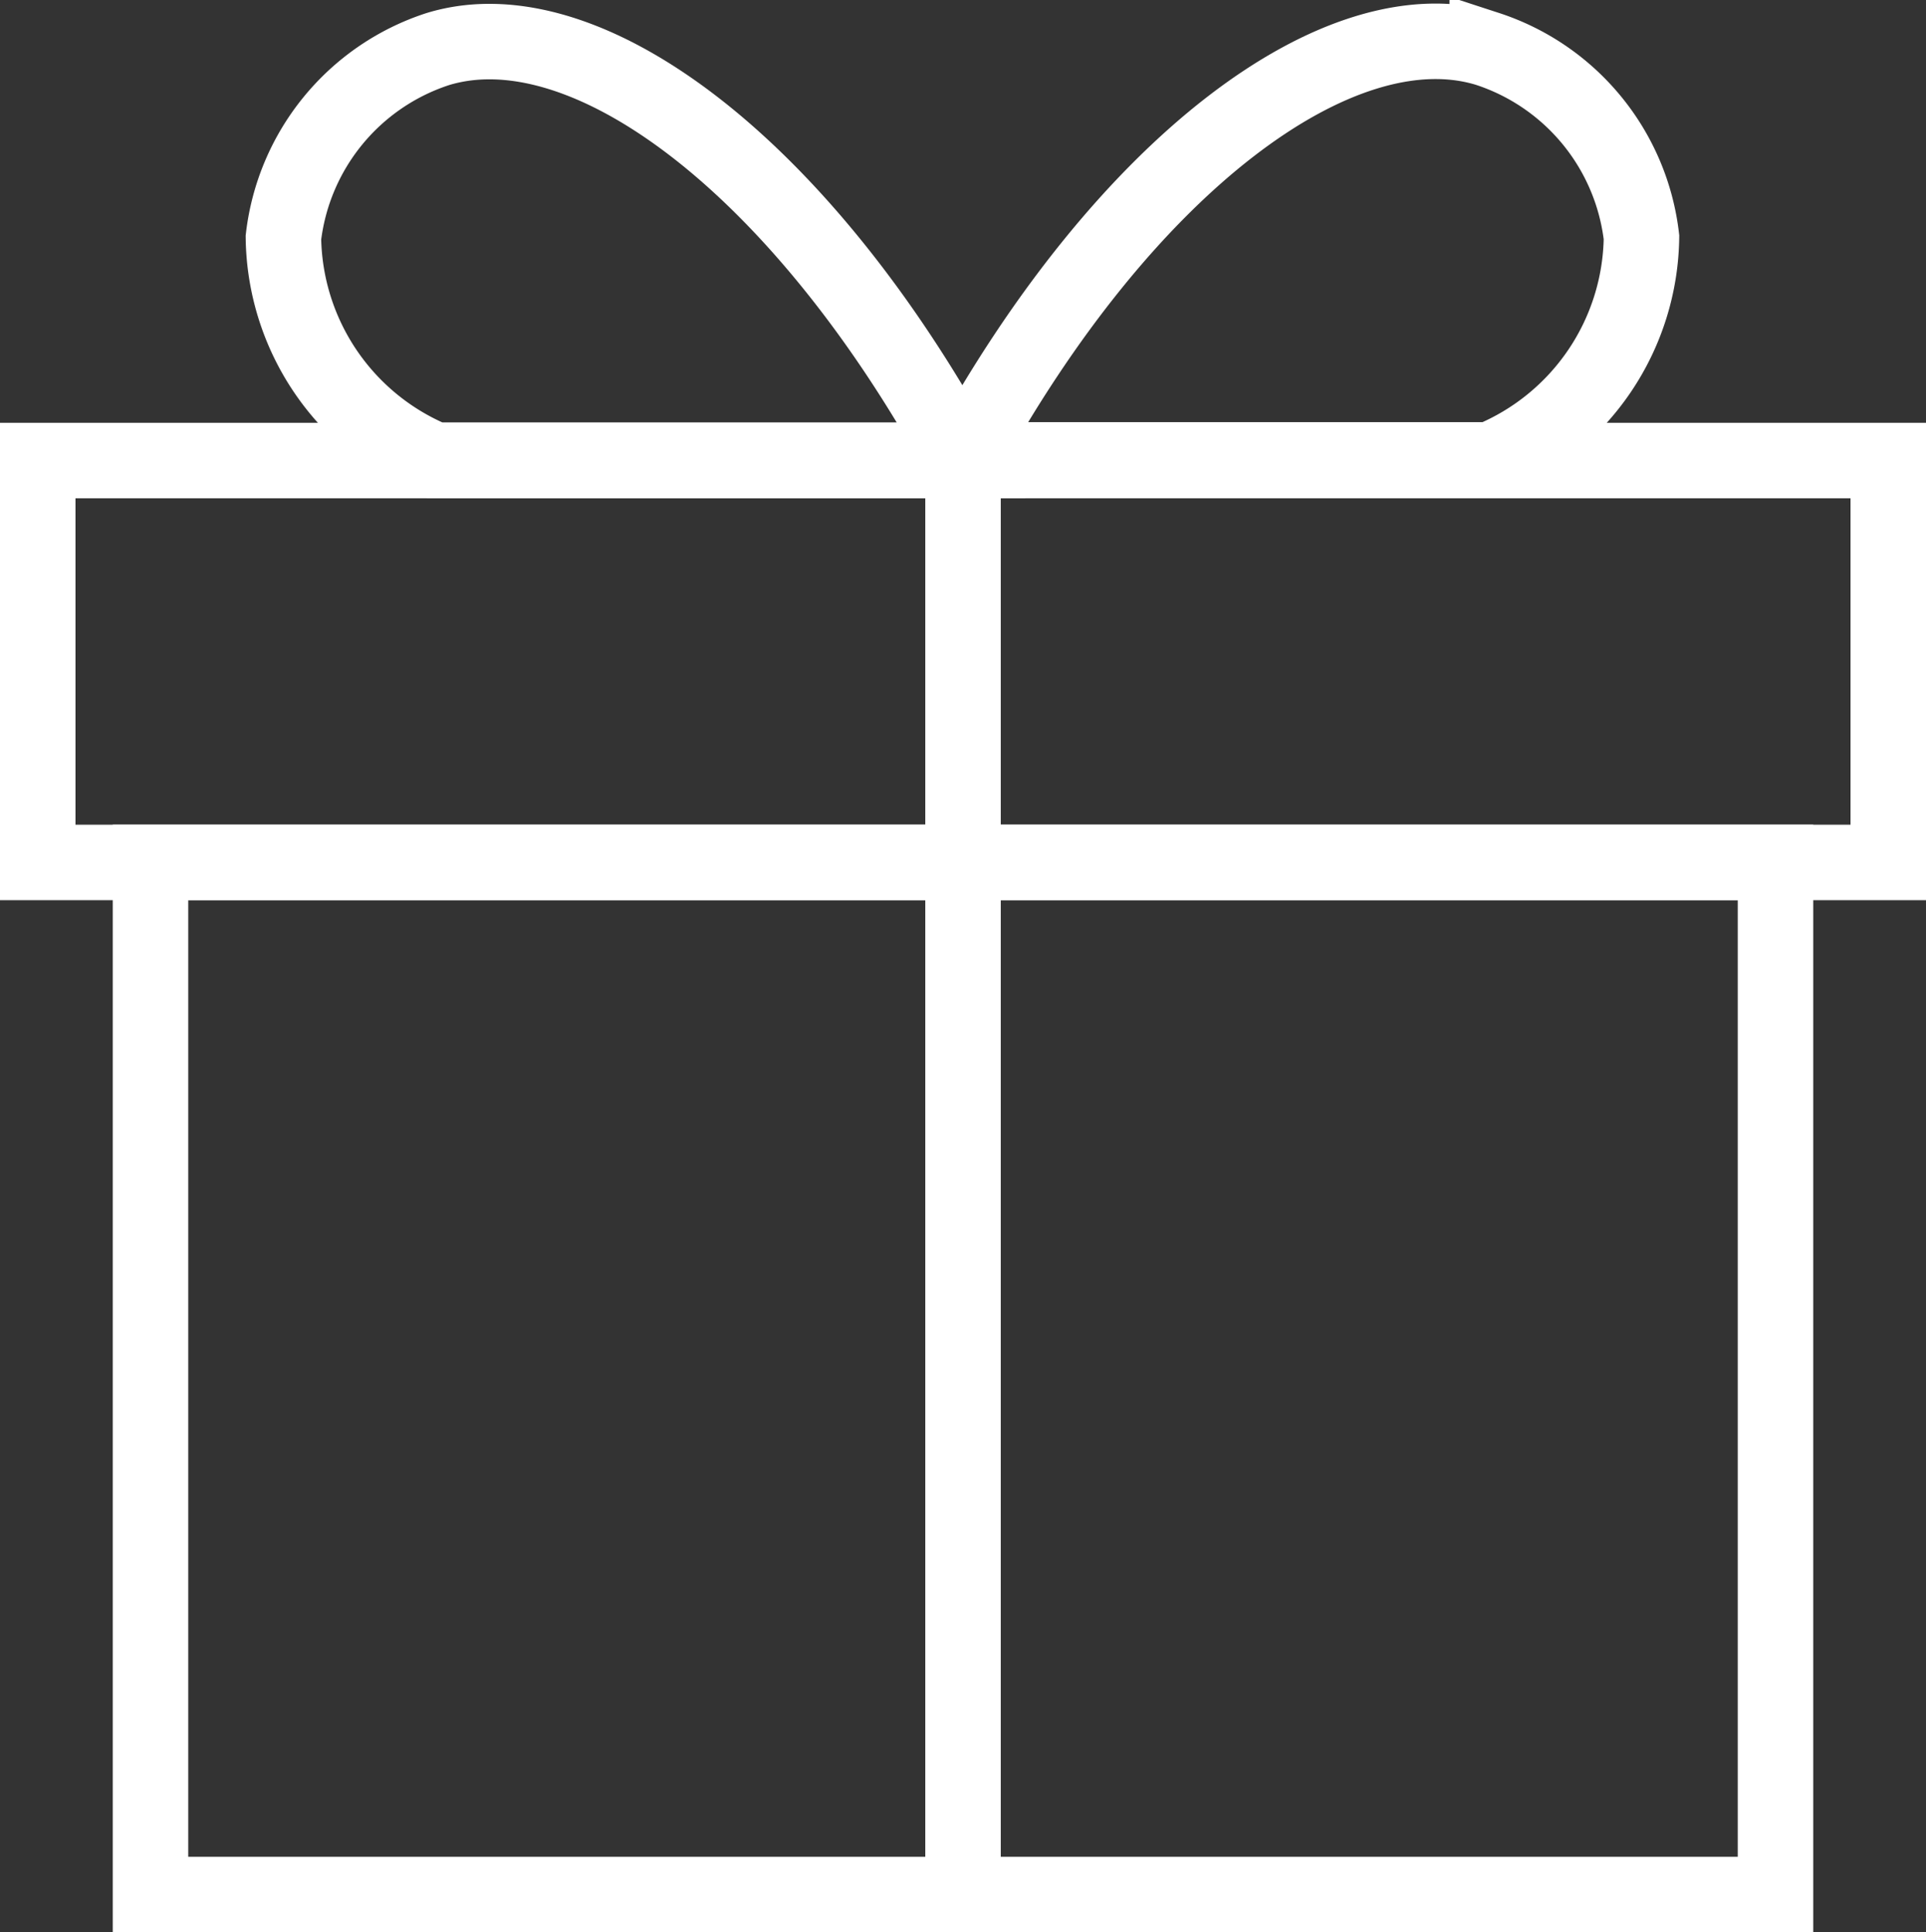
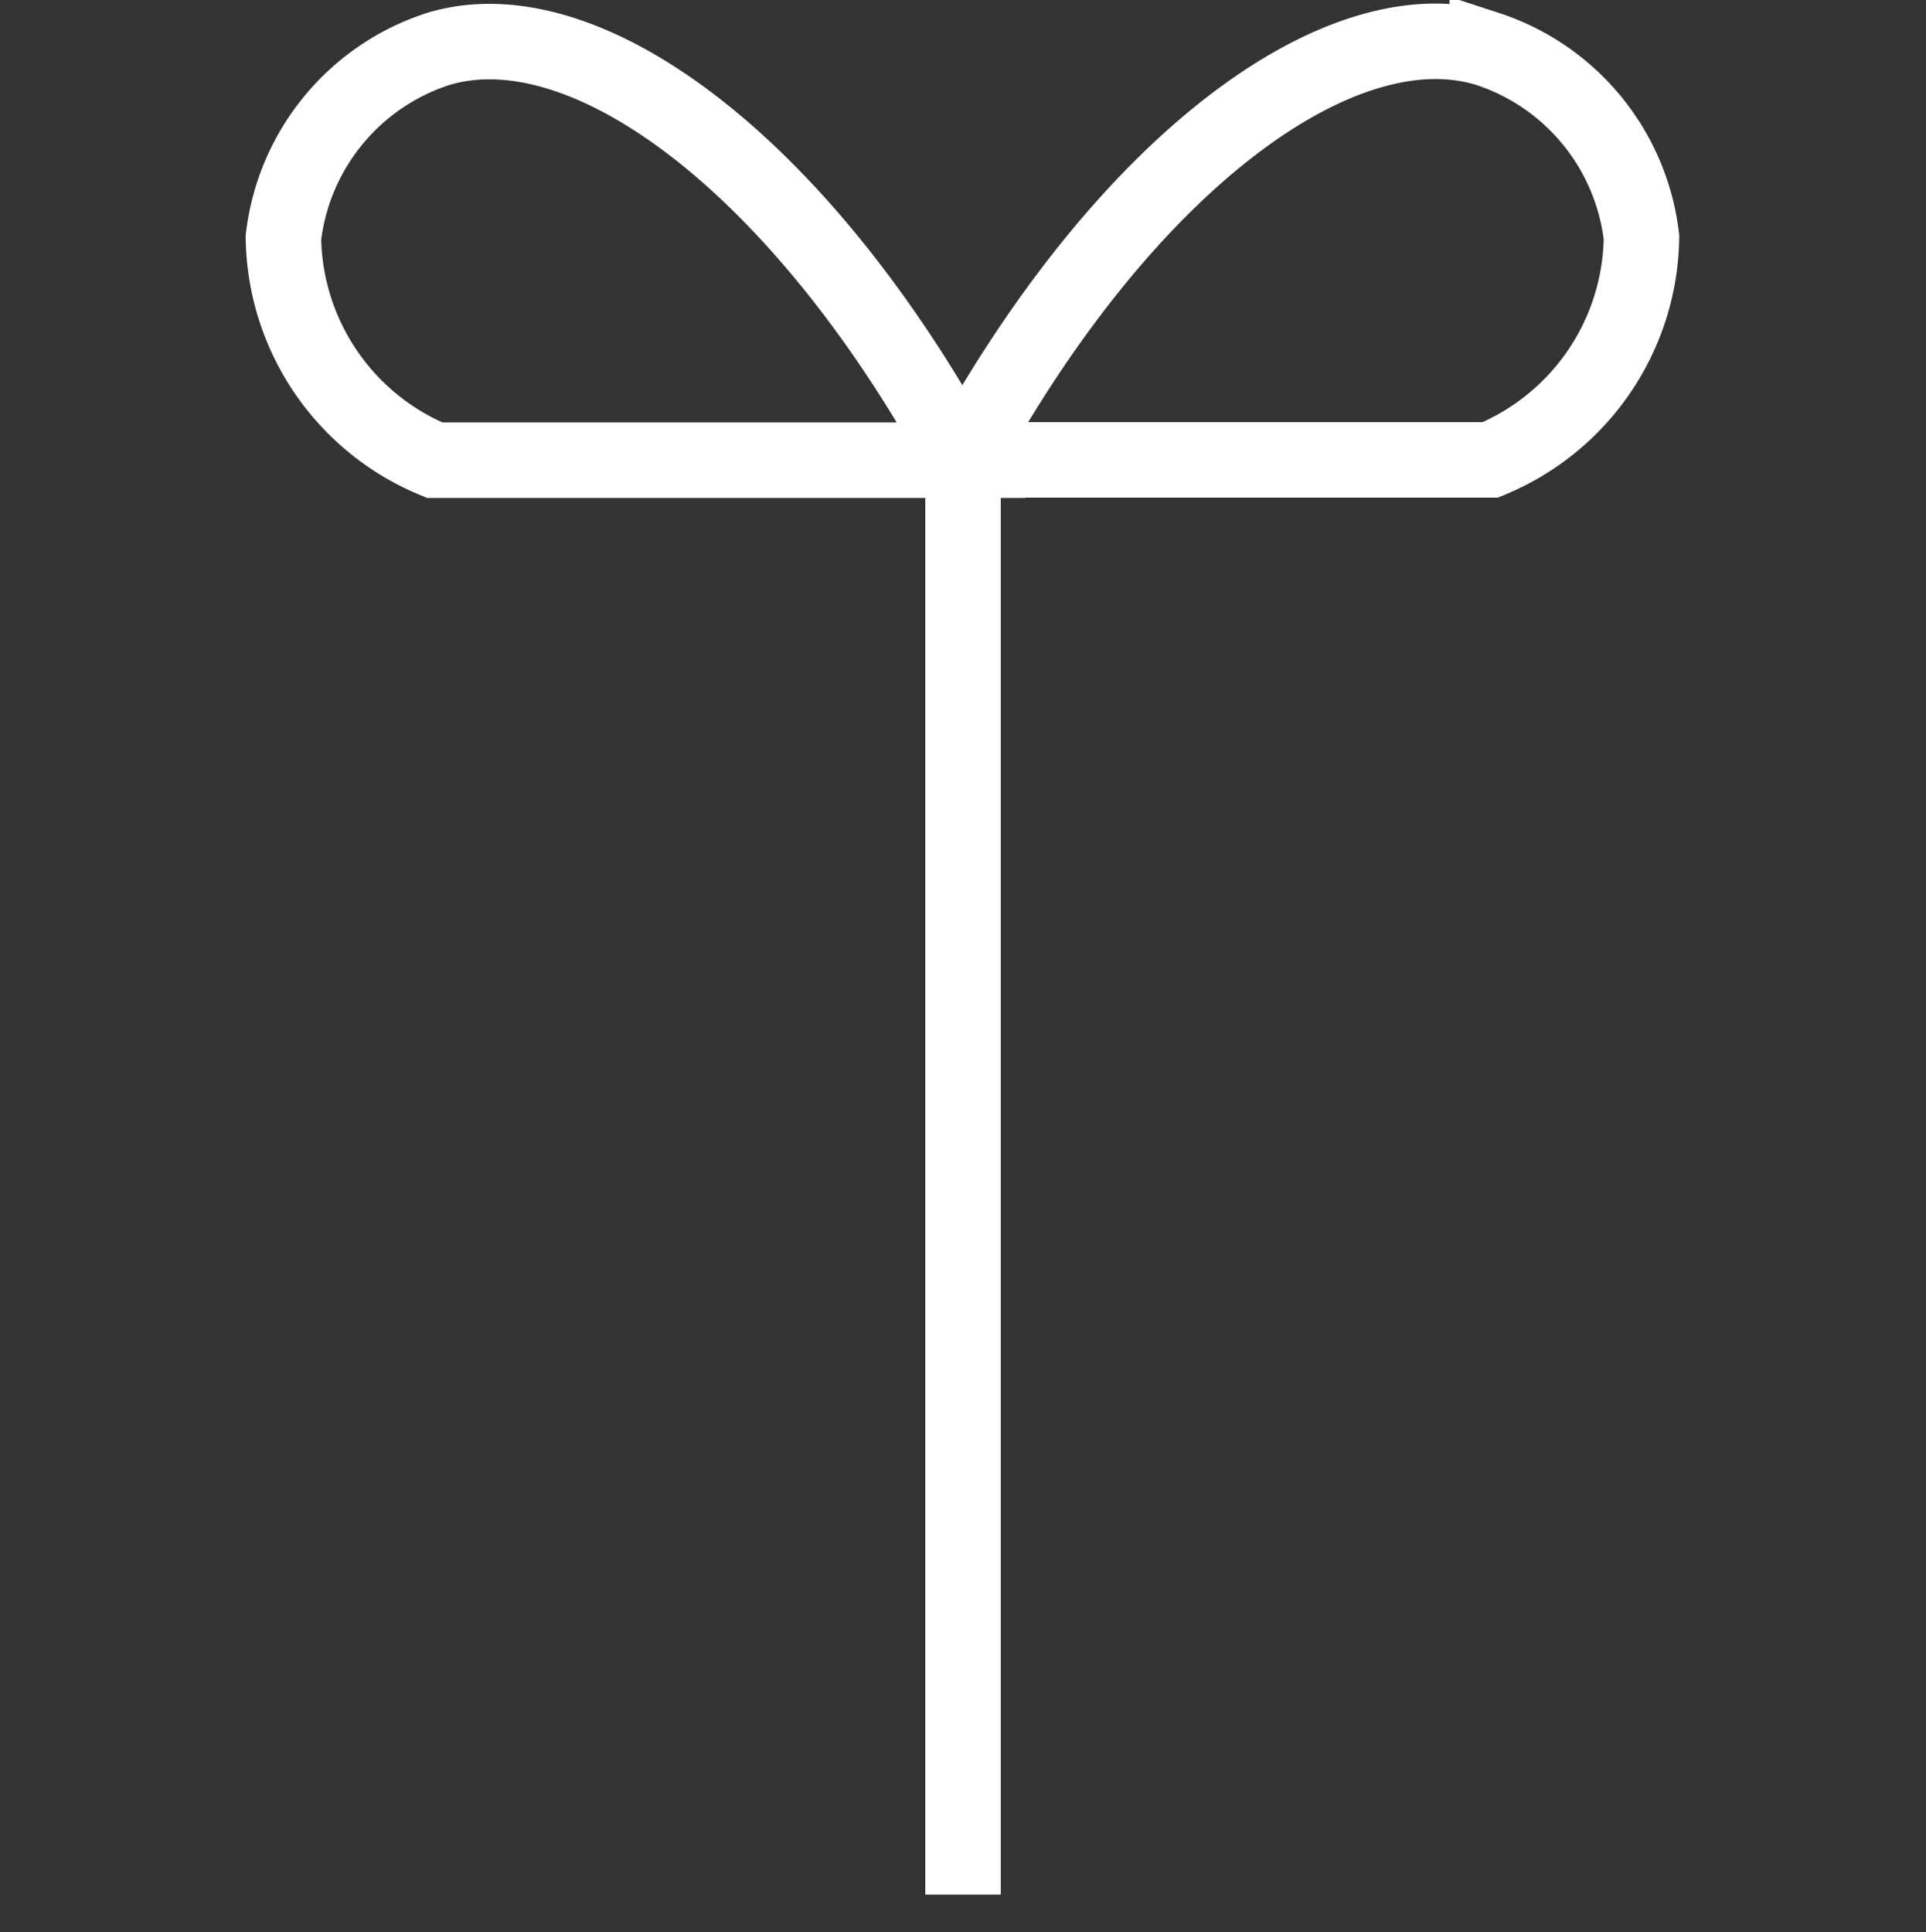
<svg xmlns="http://www.w3.org/2000/svg" width="33.169" height="33.28" viewBox="0 0 33.169 33.28">
  <rect x="0" y="0" width="33.169" height="33.28" fill="#333333" stroke="none" />
  <g id="Gruppe_211" data-name="Gruppe 211" transform="translate(0.65 0.712)">
-     <rect id="Rechteck_142" data-name="Rechteck 142" width="27.985" height="17.777" transform="translate(1.942 14.141)" fill="none" stroke="#fff" stroke-width="1.3" />
-     <rect id="Rechteck_143" data-name="Rechteck 143" width="31.869" height="6.922" transform="translate(0 7.22)" fill="none" stroke="#fff" stroke-width="1.3" />
    <line id="Linie_65" data-name="Linie 65" y2="24.699" transform="translate(15.935 7.22)" fill="none" stroke="#fff" stroke-width="1.3" />
    <path id="Pfad_183" data-name="Pfad 183" d="M2219.448,658.7a3.888,3.888,0,0,1,2.656-3.246c2.534-.777,6.249,1.985,9.029,7.08h-9.081A4.207,4.207,0,0,1,2219.448,658.7Z" transform="translate(-2215.217 -655.32)" fill="none" stroke="#fff" stroke-width="1.3" />
    <path id="Pfad_184" data-name="Pfad 184" d="M2463.1,662.529h-9.081c2.78-5.095,6.5-7.856,9.029-7.08a3.887,3.887,0,0,1,2.656,3.246A4.206,4.206,0,0,1,2463.1,662.529Z" transform="translate(-2438.085 -655.32)" fill="none" stroke="#fff" stroke-width="1.3" />
  </g>
</svg>